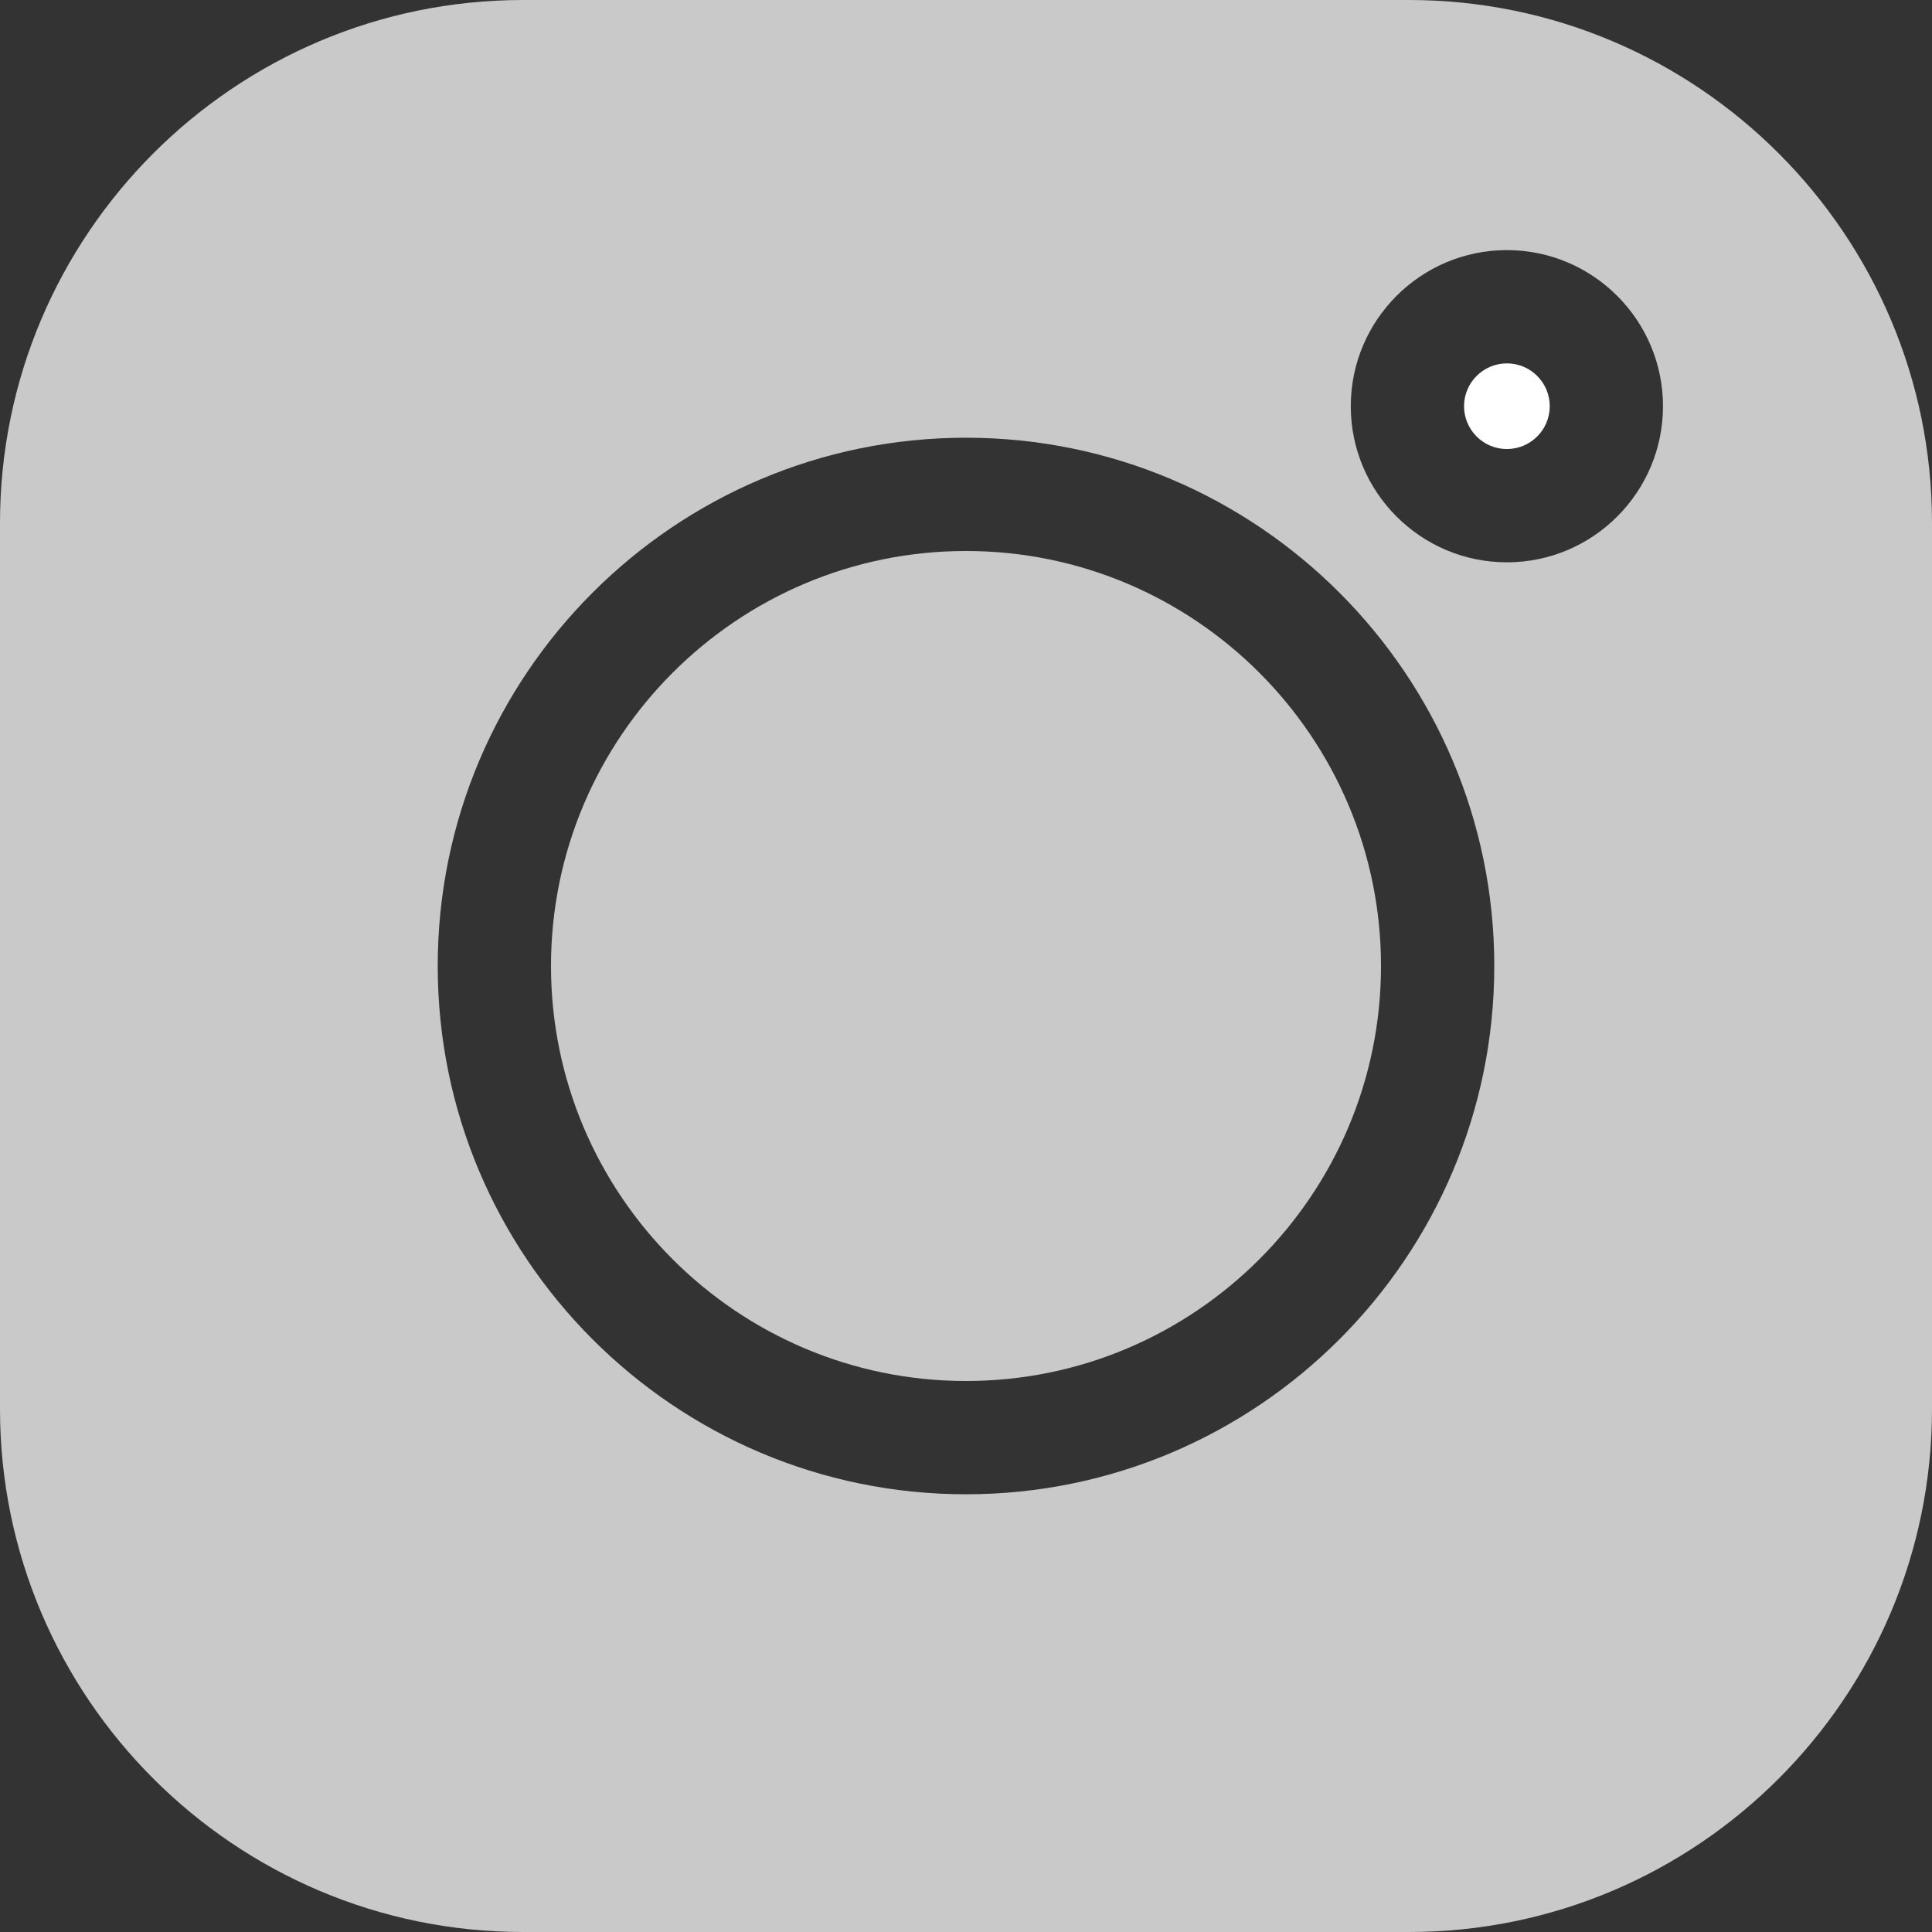
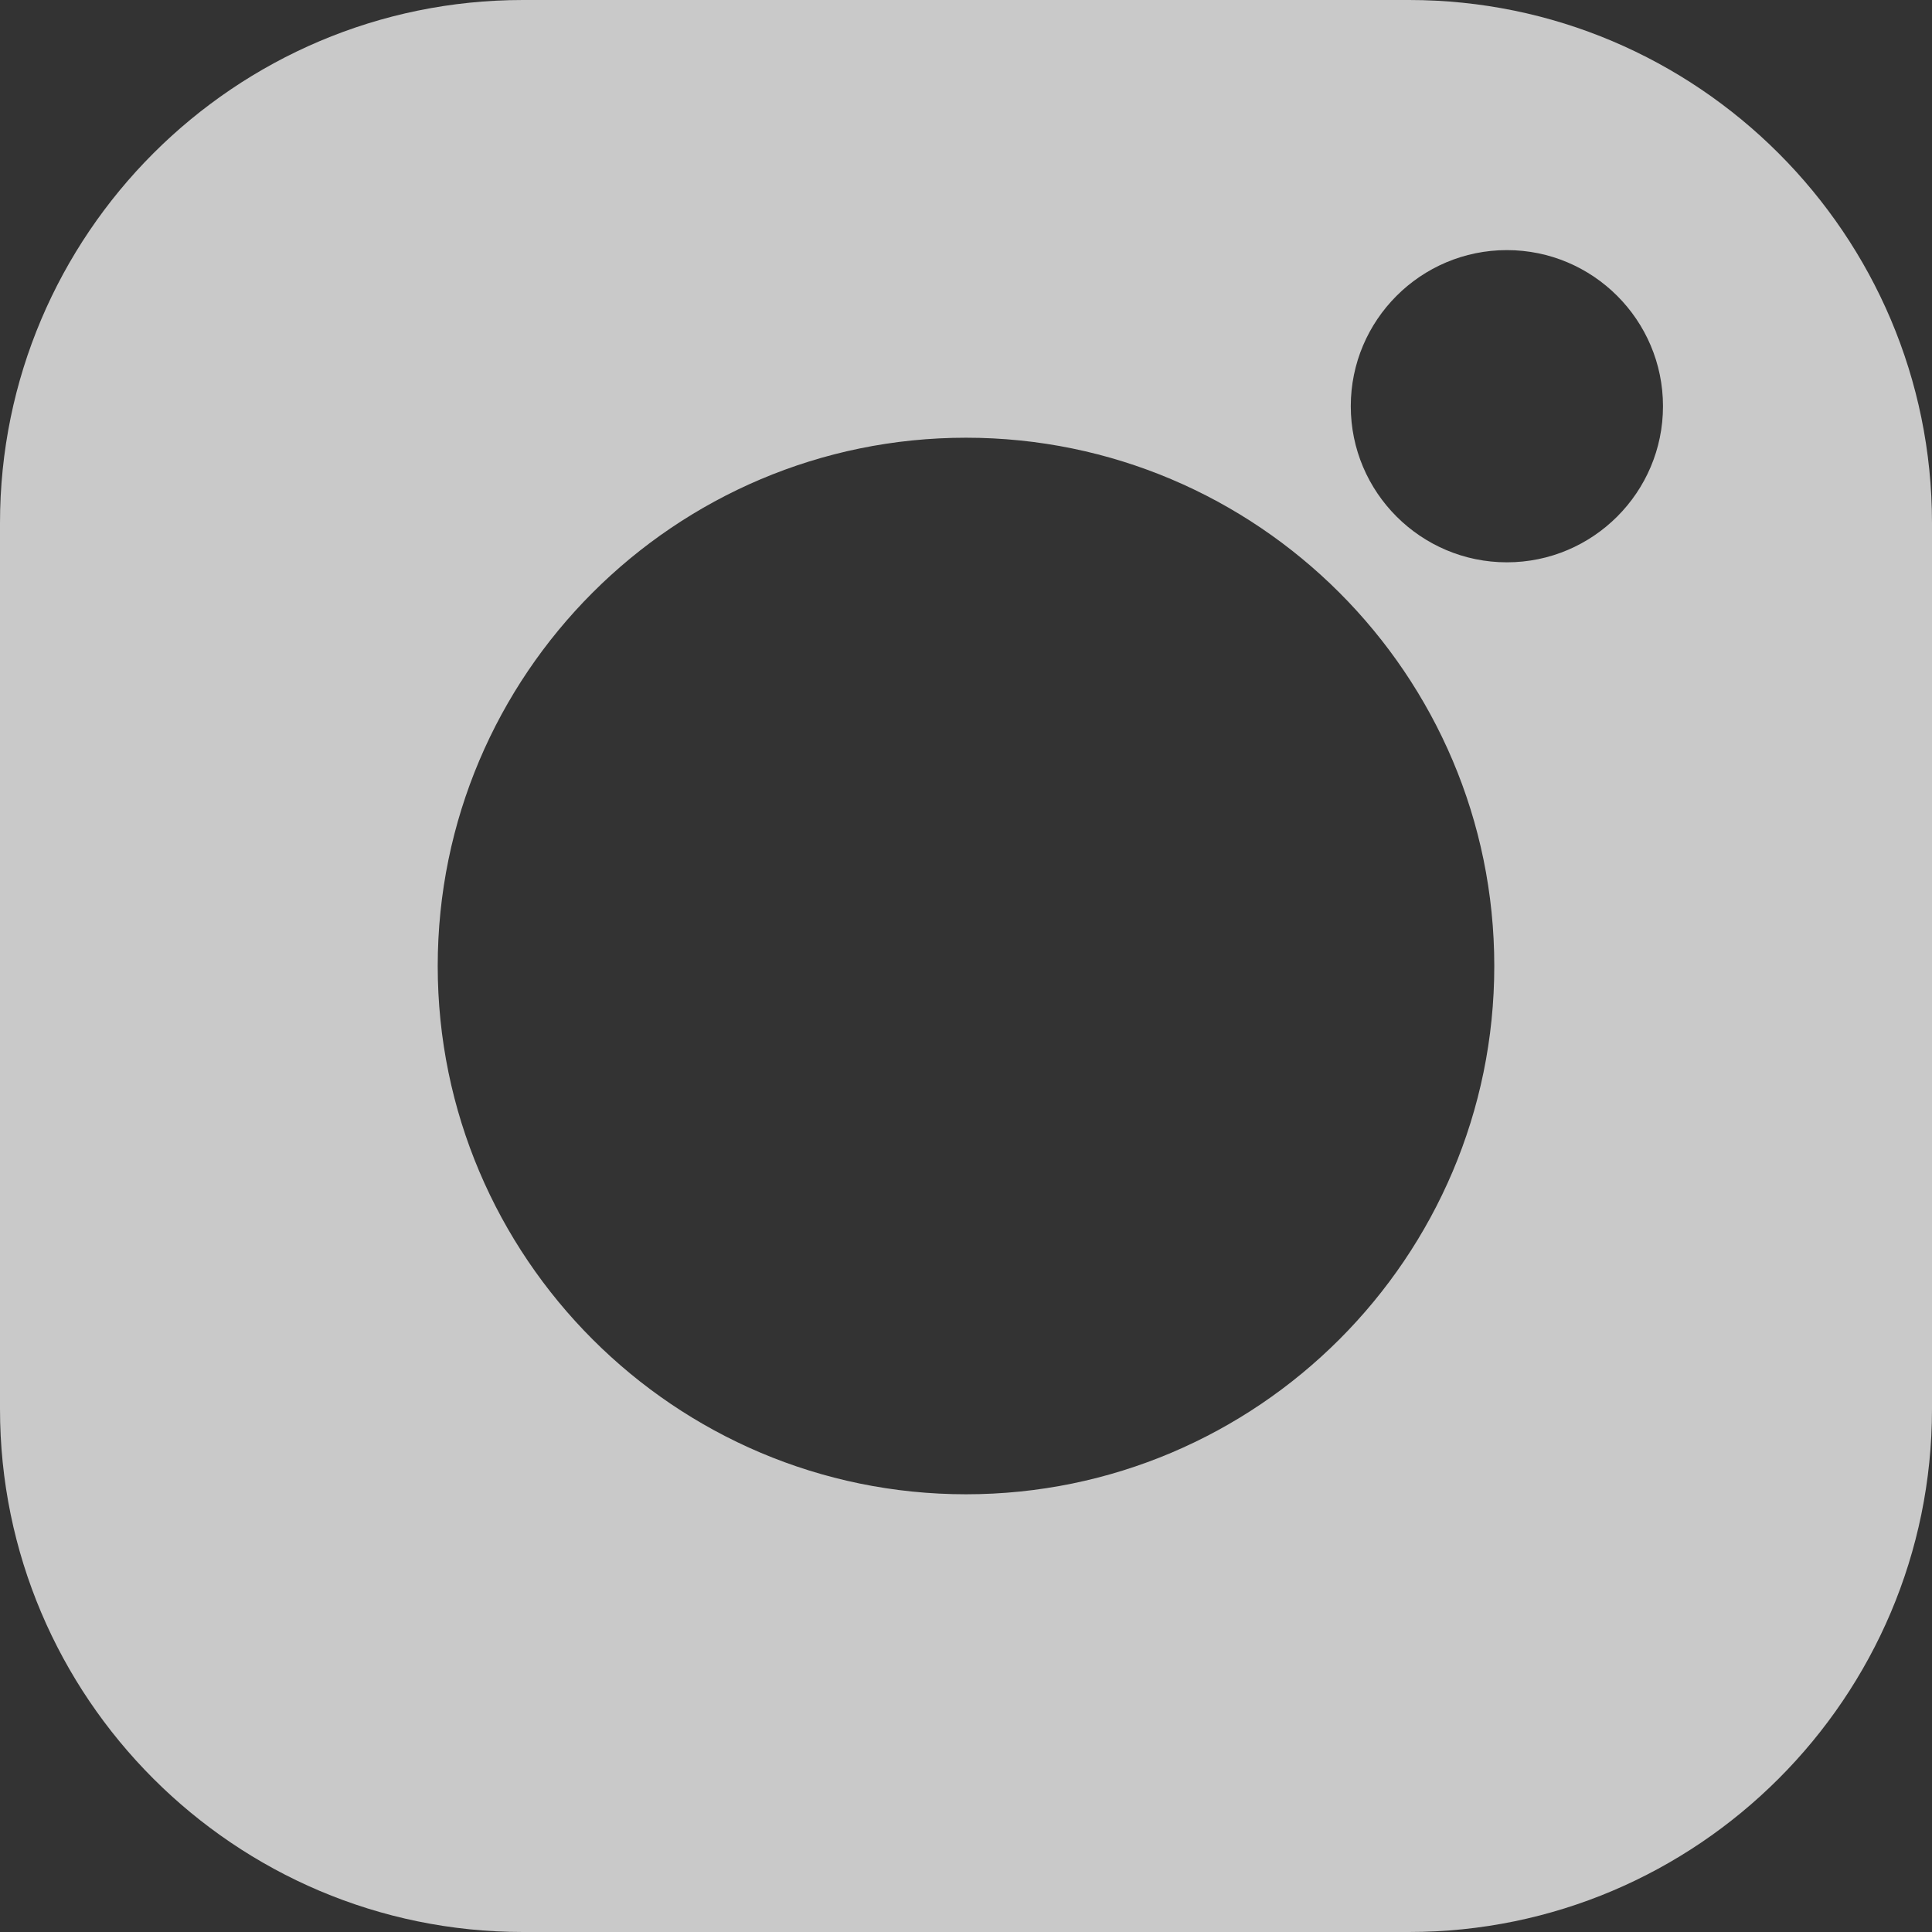
<svg xmlns="http://www.w3.org/2000/svg" id="Layer_1" version="1.1" viewBox="0 0 512 512">
  <rect x="0" y="0" width="512" height="512" fill="#333333" stroke="none" />
  <defs>
    <style>.st0{fill:#c9c9c9}</style>
  </defs>
  <path d="M373.41 0H138.6C62.17 0 0 62.17 0 138.59v234.82C0 449.83 62.17 512 138.59 512h234.82C449.83 512 512 449.83 512 373.41V138.59C512 62.17 449.83 0 373.41 0ZM256 396c-77.2 0-140-62.8-140-140s62.8-140 140-140 140 62.8 140 140-62.8 140-140 140Zm143.34-246.98c-22.81 0-41.37-18.55-41.37-41.37s18.55-41.37 41.37-41.37 41.37 18.56 41.37 41.37-18.56 41.37-41.37 41.37Z" class="st0" />
-   <path d="M256 146.02c-60.64 0-109.98 49.34-109.98 109.98S195.36 365.98 256 365.98 365.98 316.64 365.98 256 316.64 146.02 256 146.02Z" class="st0" />
-   <path d="M399.34 96.3c-6.26 0-11.35 5.09-11.35 11.35S393.08 119 399.34 119s11.36-5.09 11.36-11.35-5.09-11.35-11.36-11.35Z" style="fill:#fff" />
</svg>